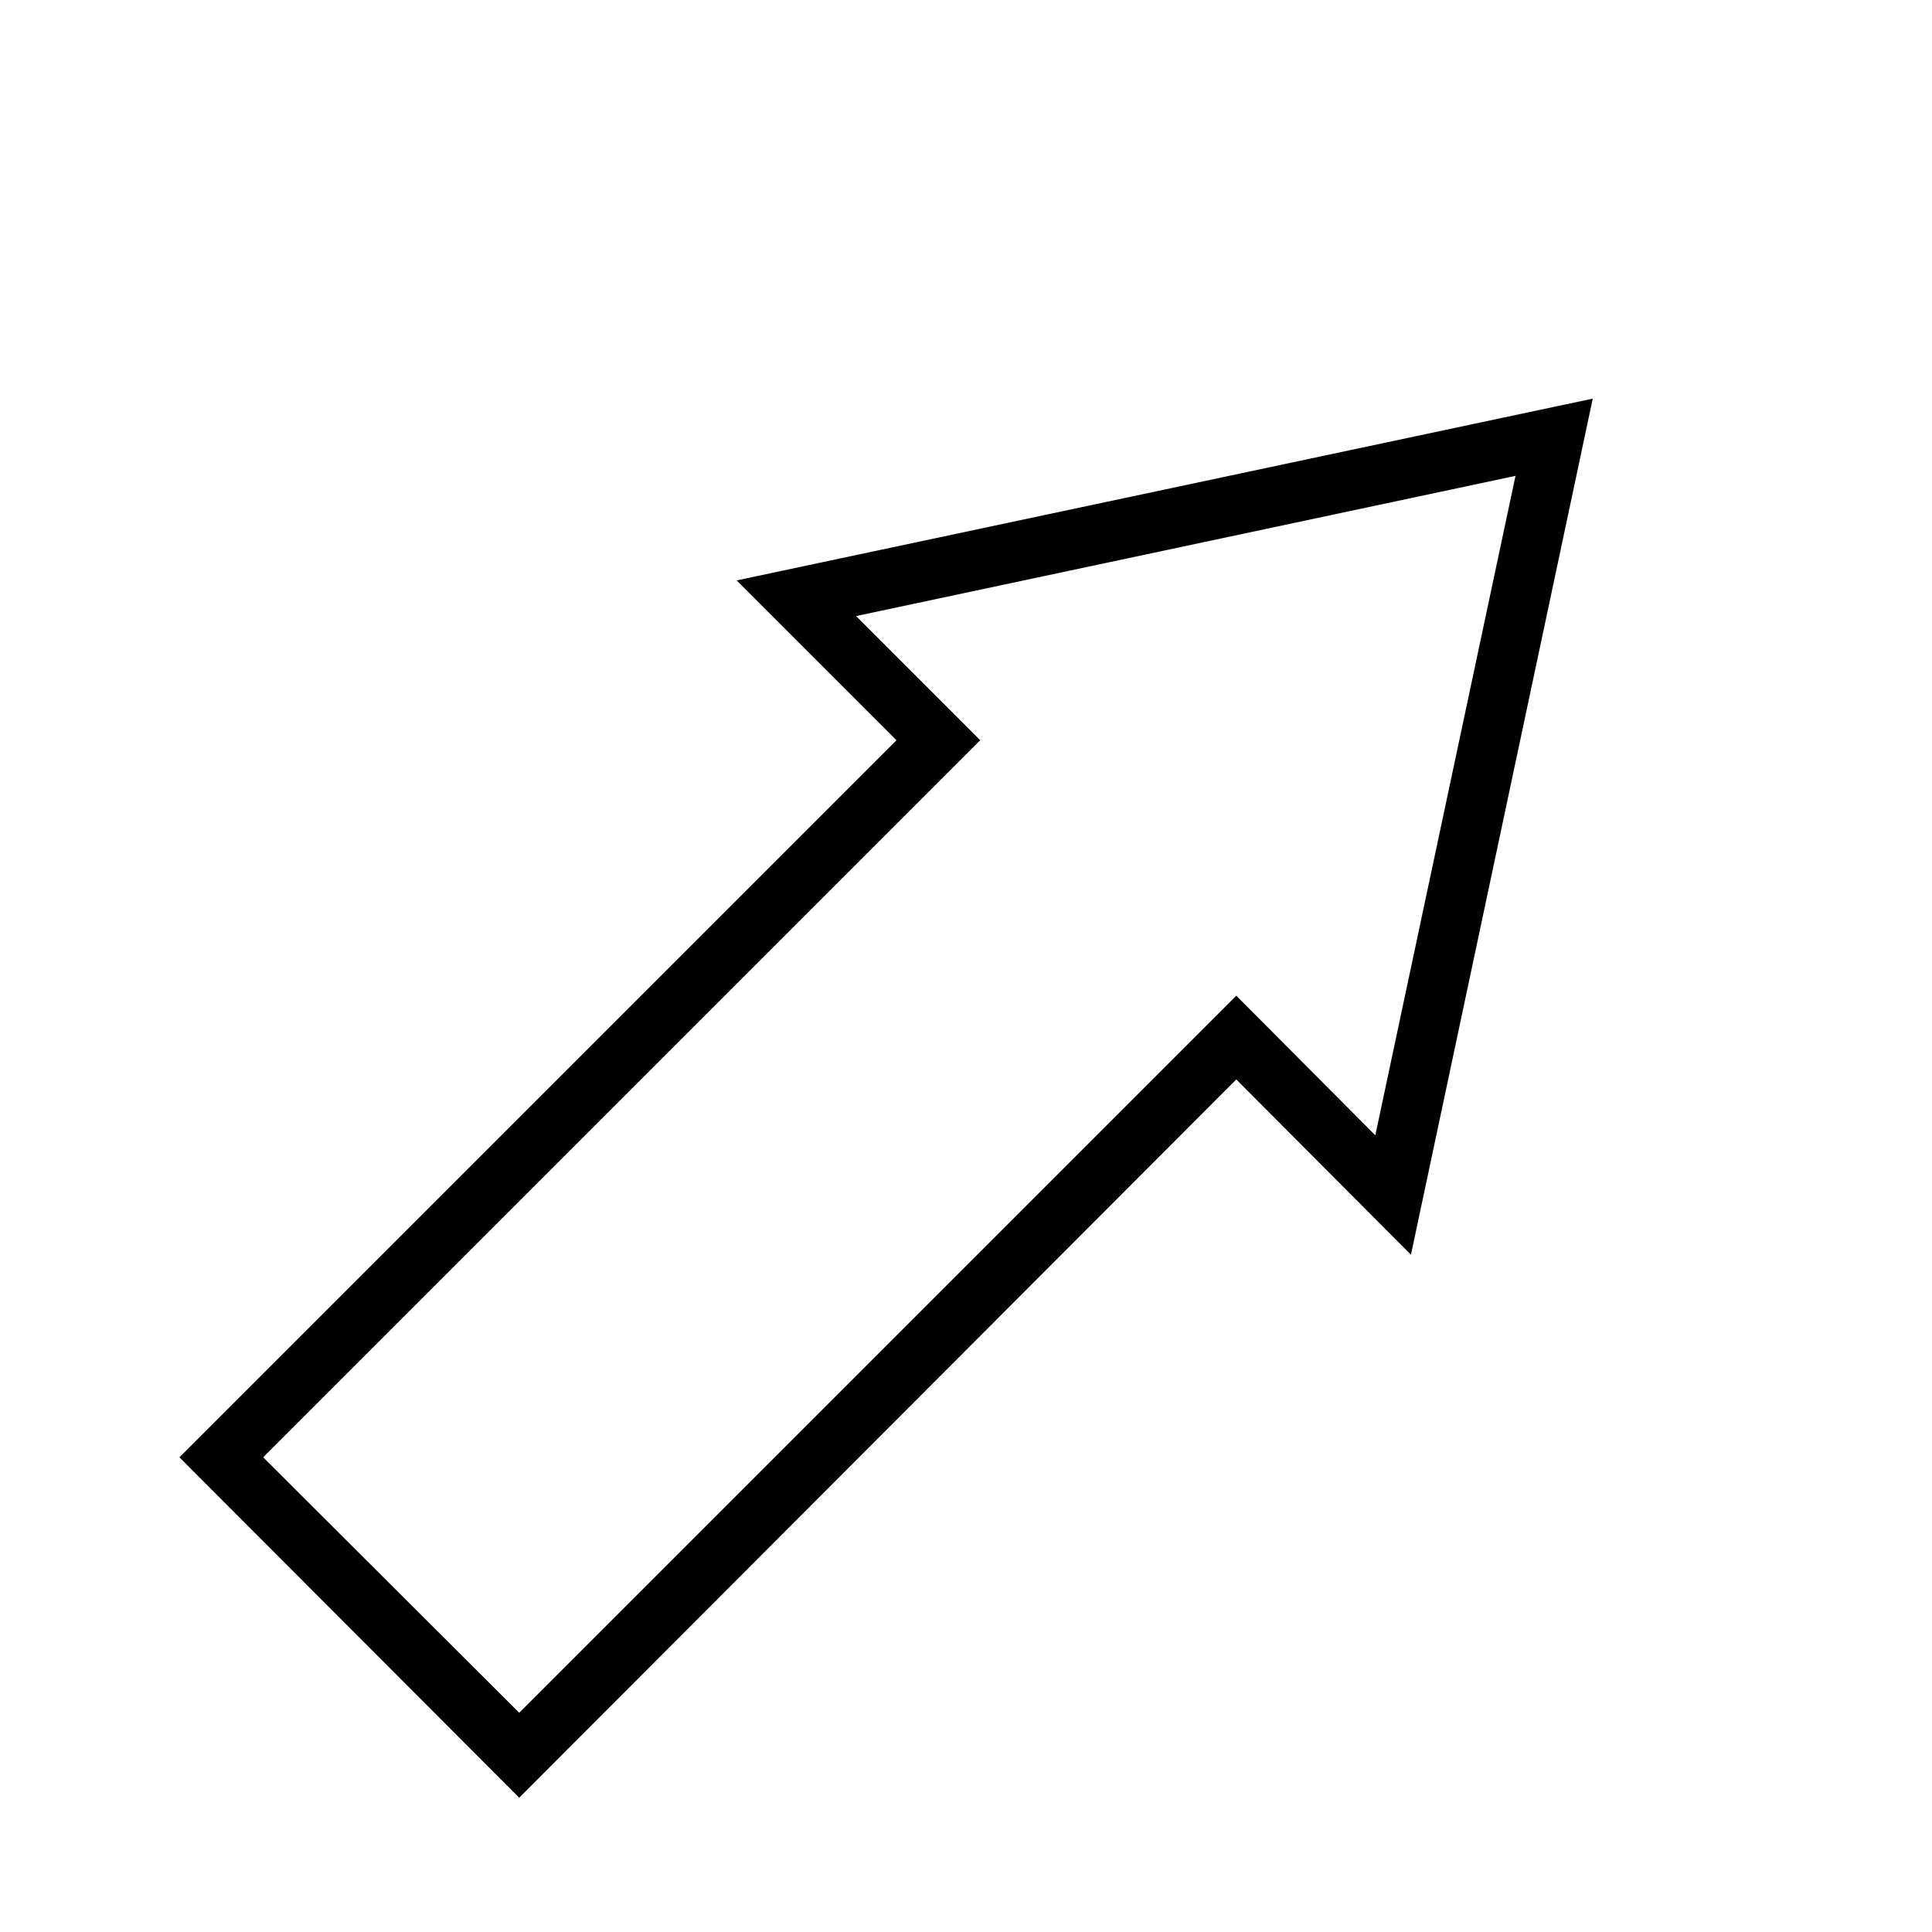
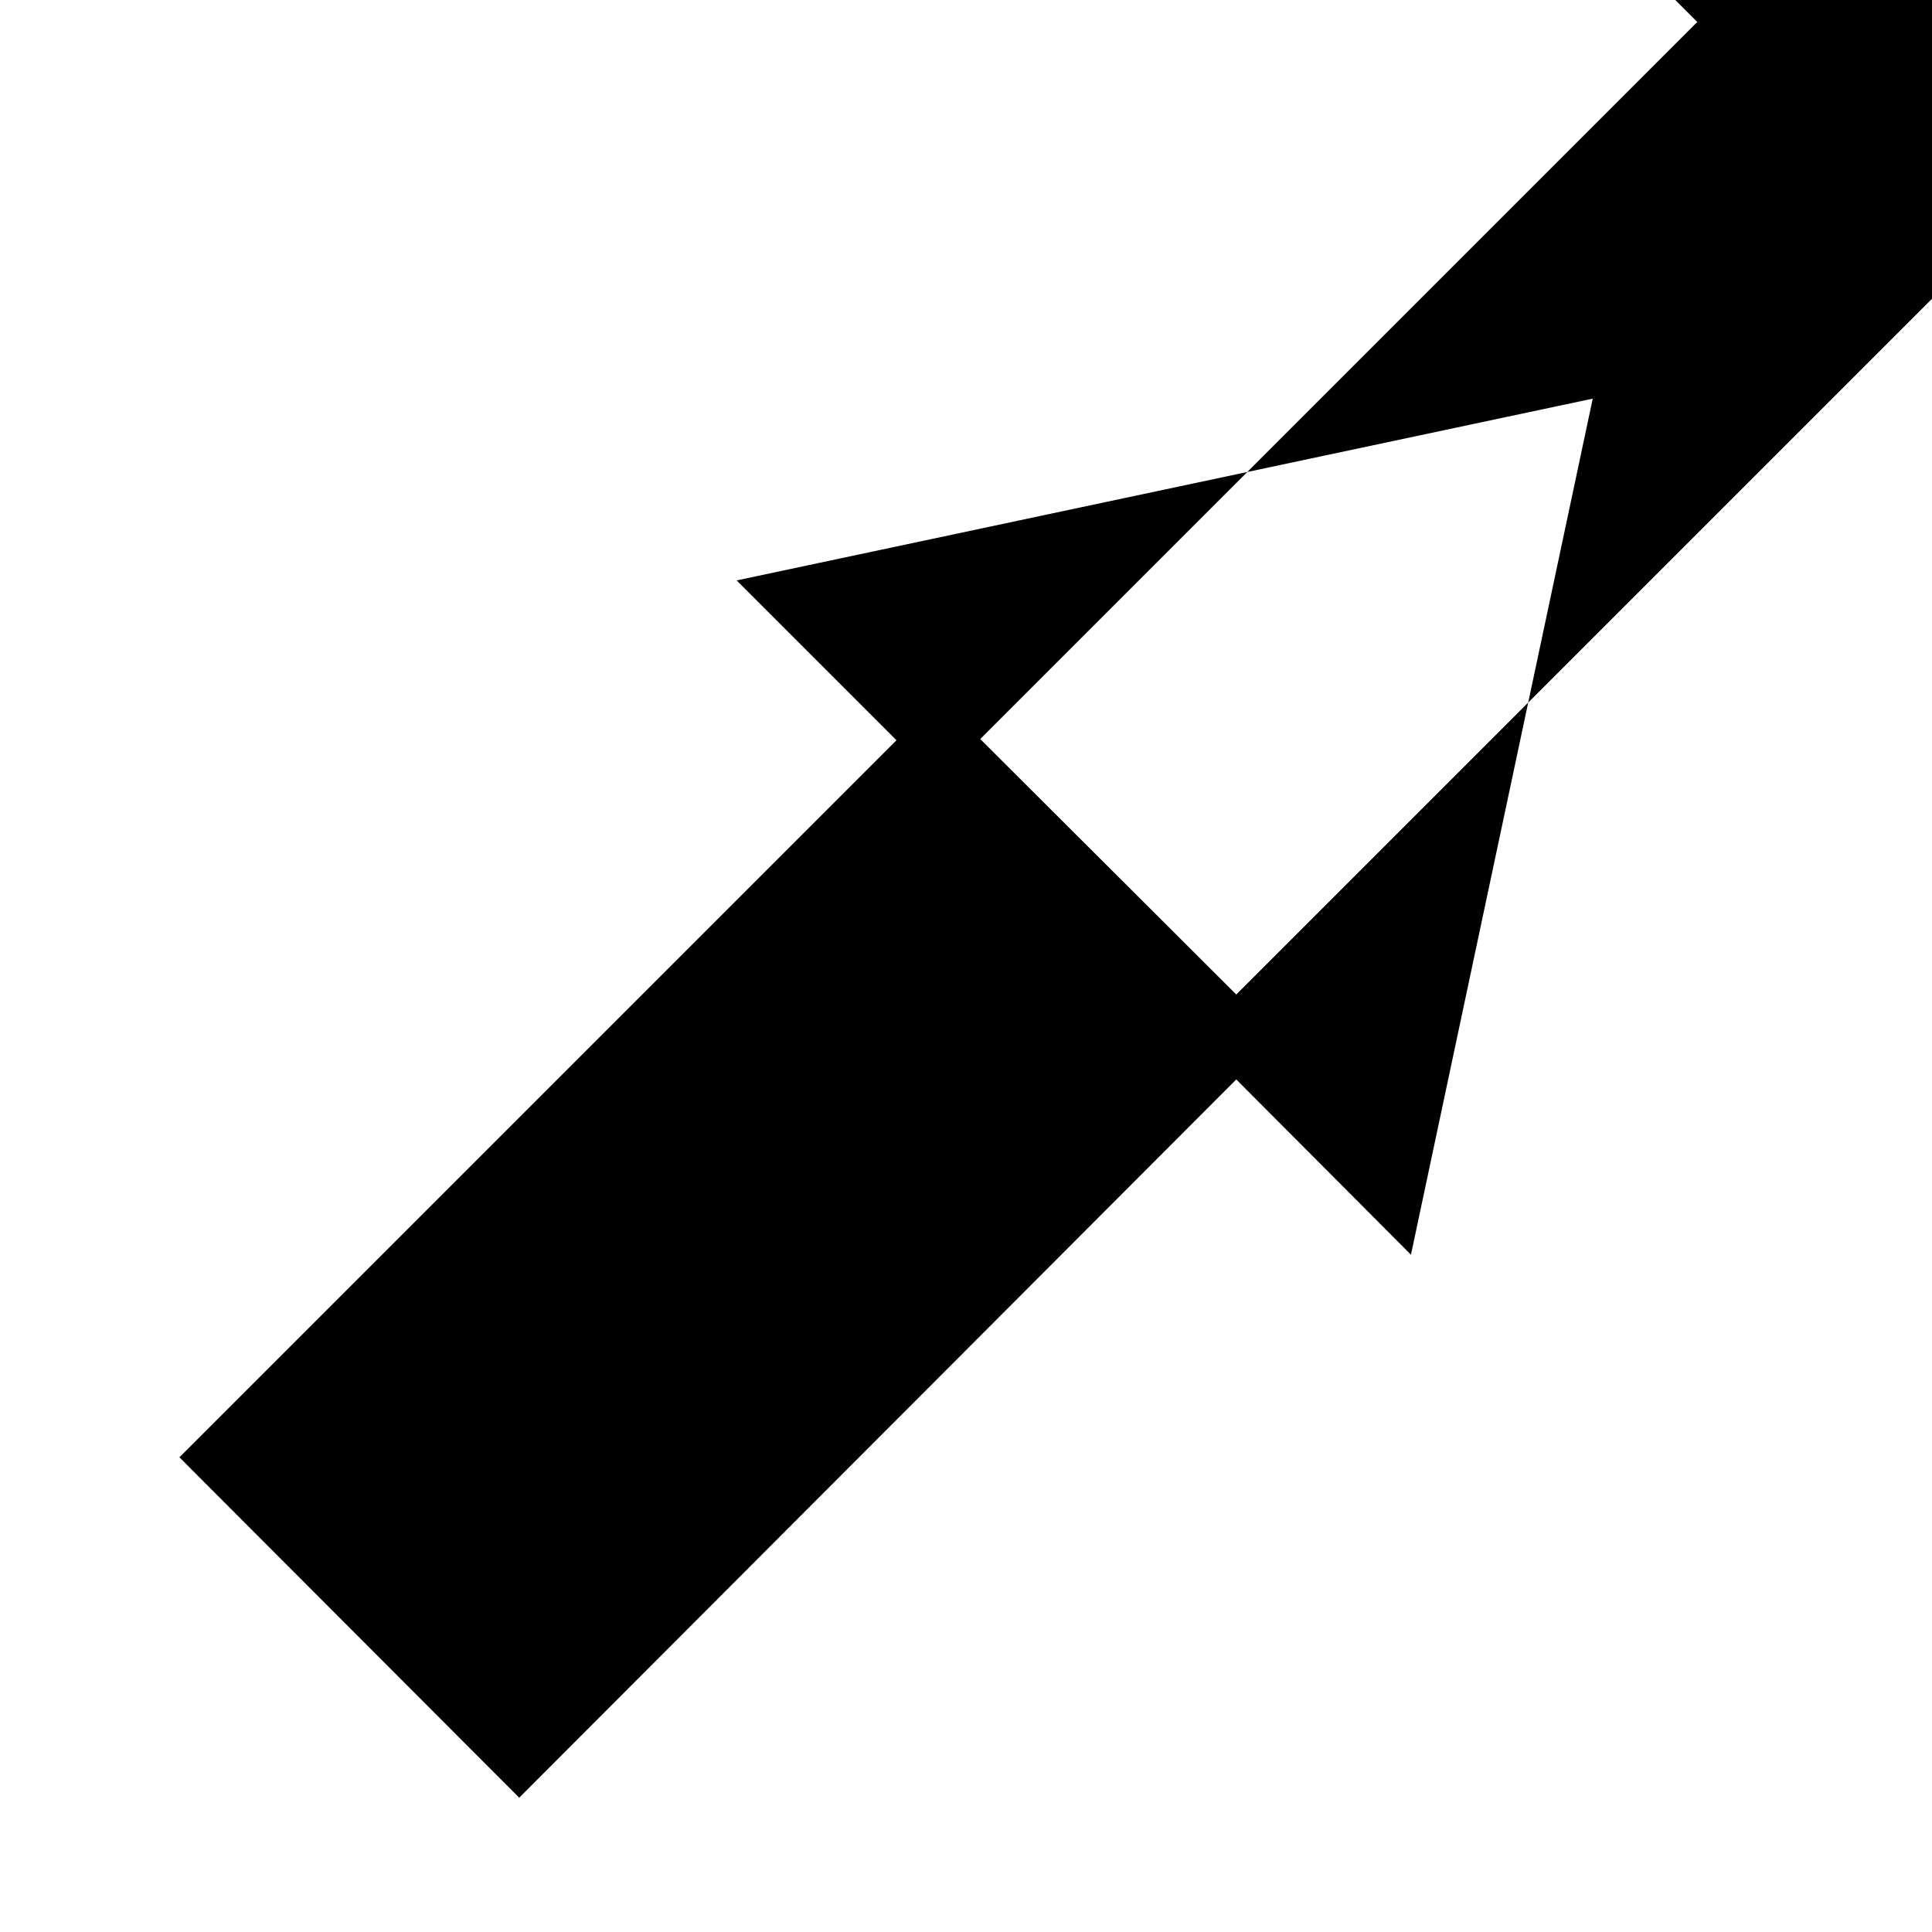
<svg xmlns="http://www.w3.org/2000/svg" fill="#000000" width="800px" height="800px" version="1.1" viewBox="144 144 512 512">
-   <path d="m281.6 620.41-90.055-90.211 190.03-190.03-42.352-42.352 226.87-48.176-48.176 226.87-46.289-46.445zm-67.855-90.211 67.855 67.699 190.03-190.03 36.84 37 37.156-174.76-174.76 37.156 32.906 32.906z" />
+   <path d="m281.6 620.41-90.055-90.211 190.03-190.03-42.352-42.352 226.87-48.176-48.176 226.87-46.289-46.445m-67.855-90.211 67.855 67.699 190.03-190.03 36.84 37 37.156-174.76-174.76 37.156 32.906 32.906z" />
</svg>